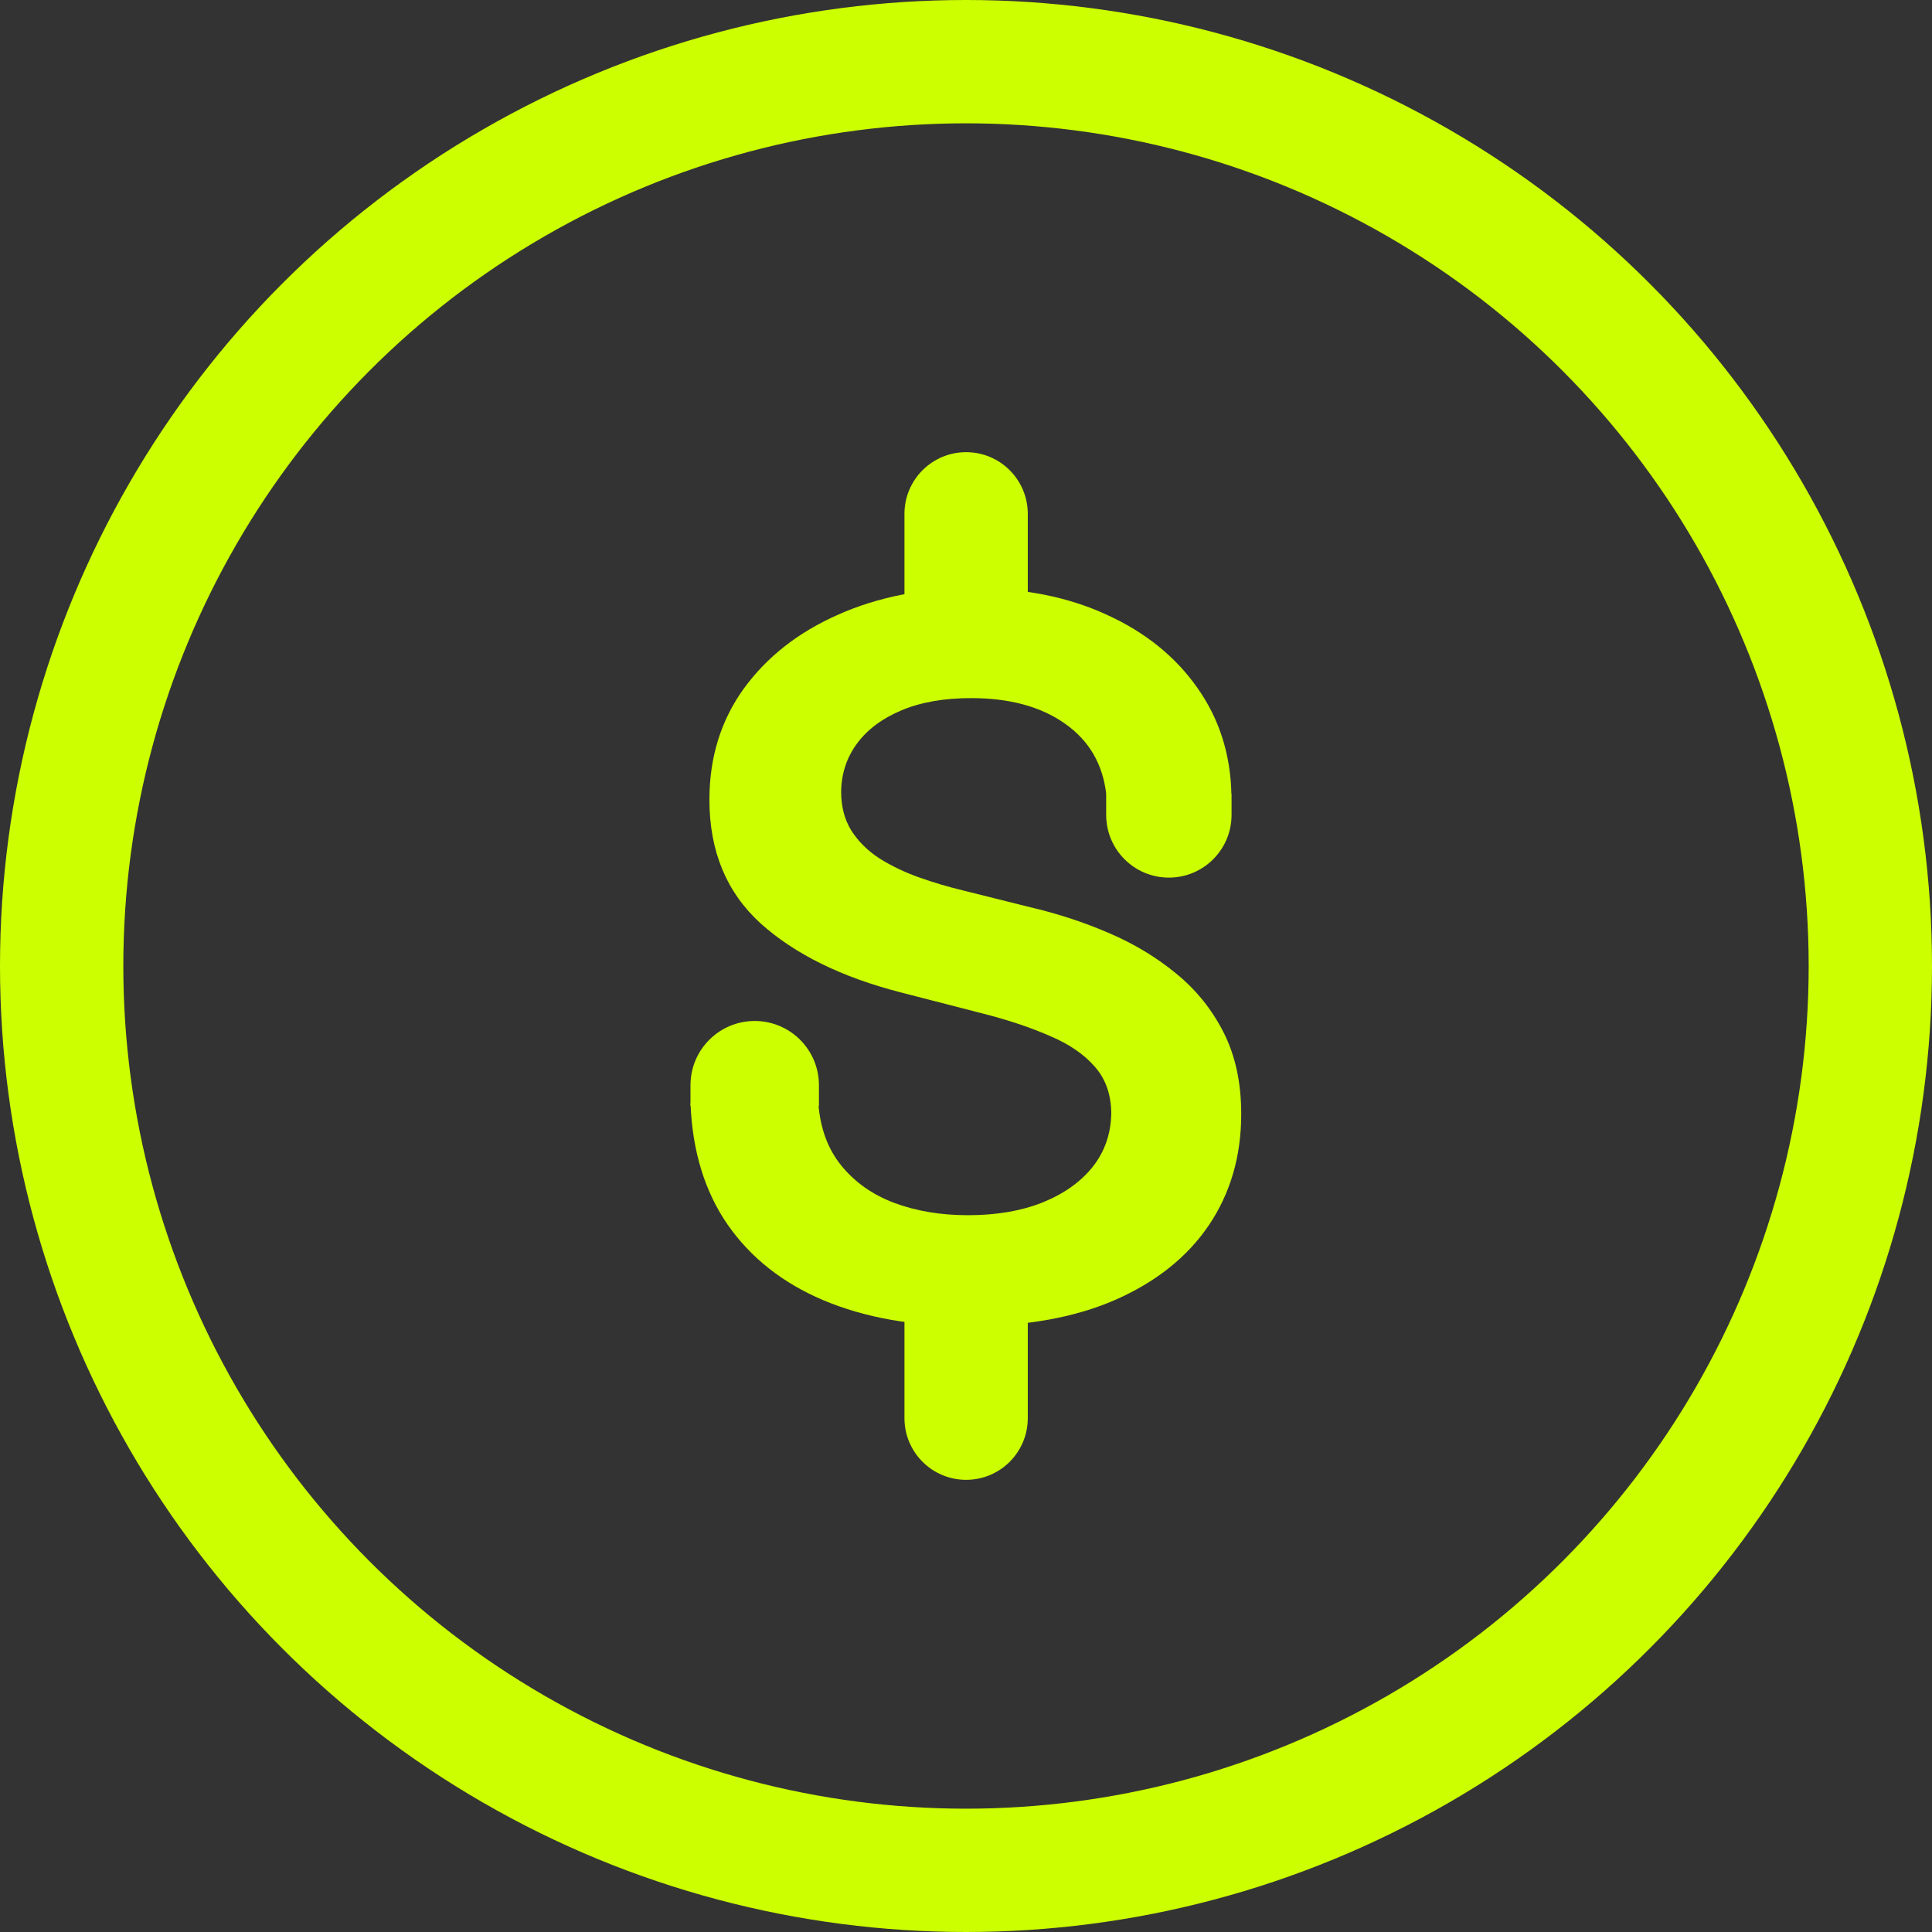
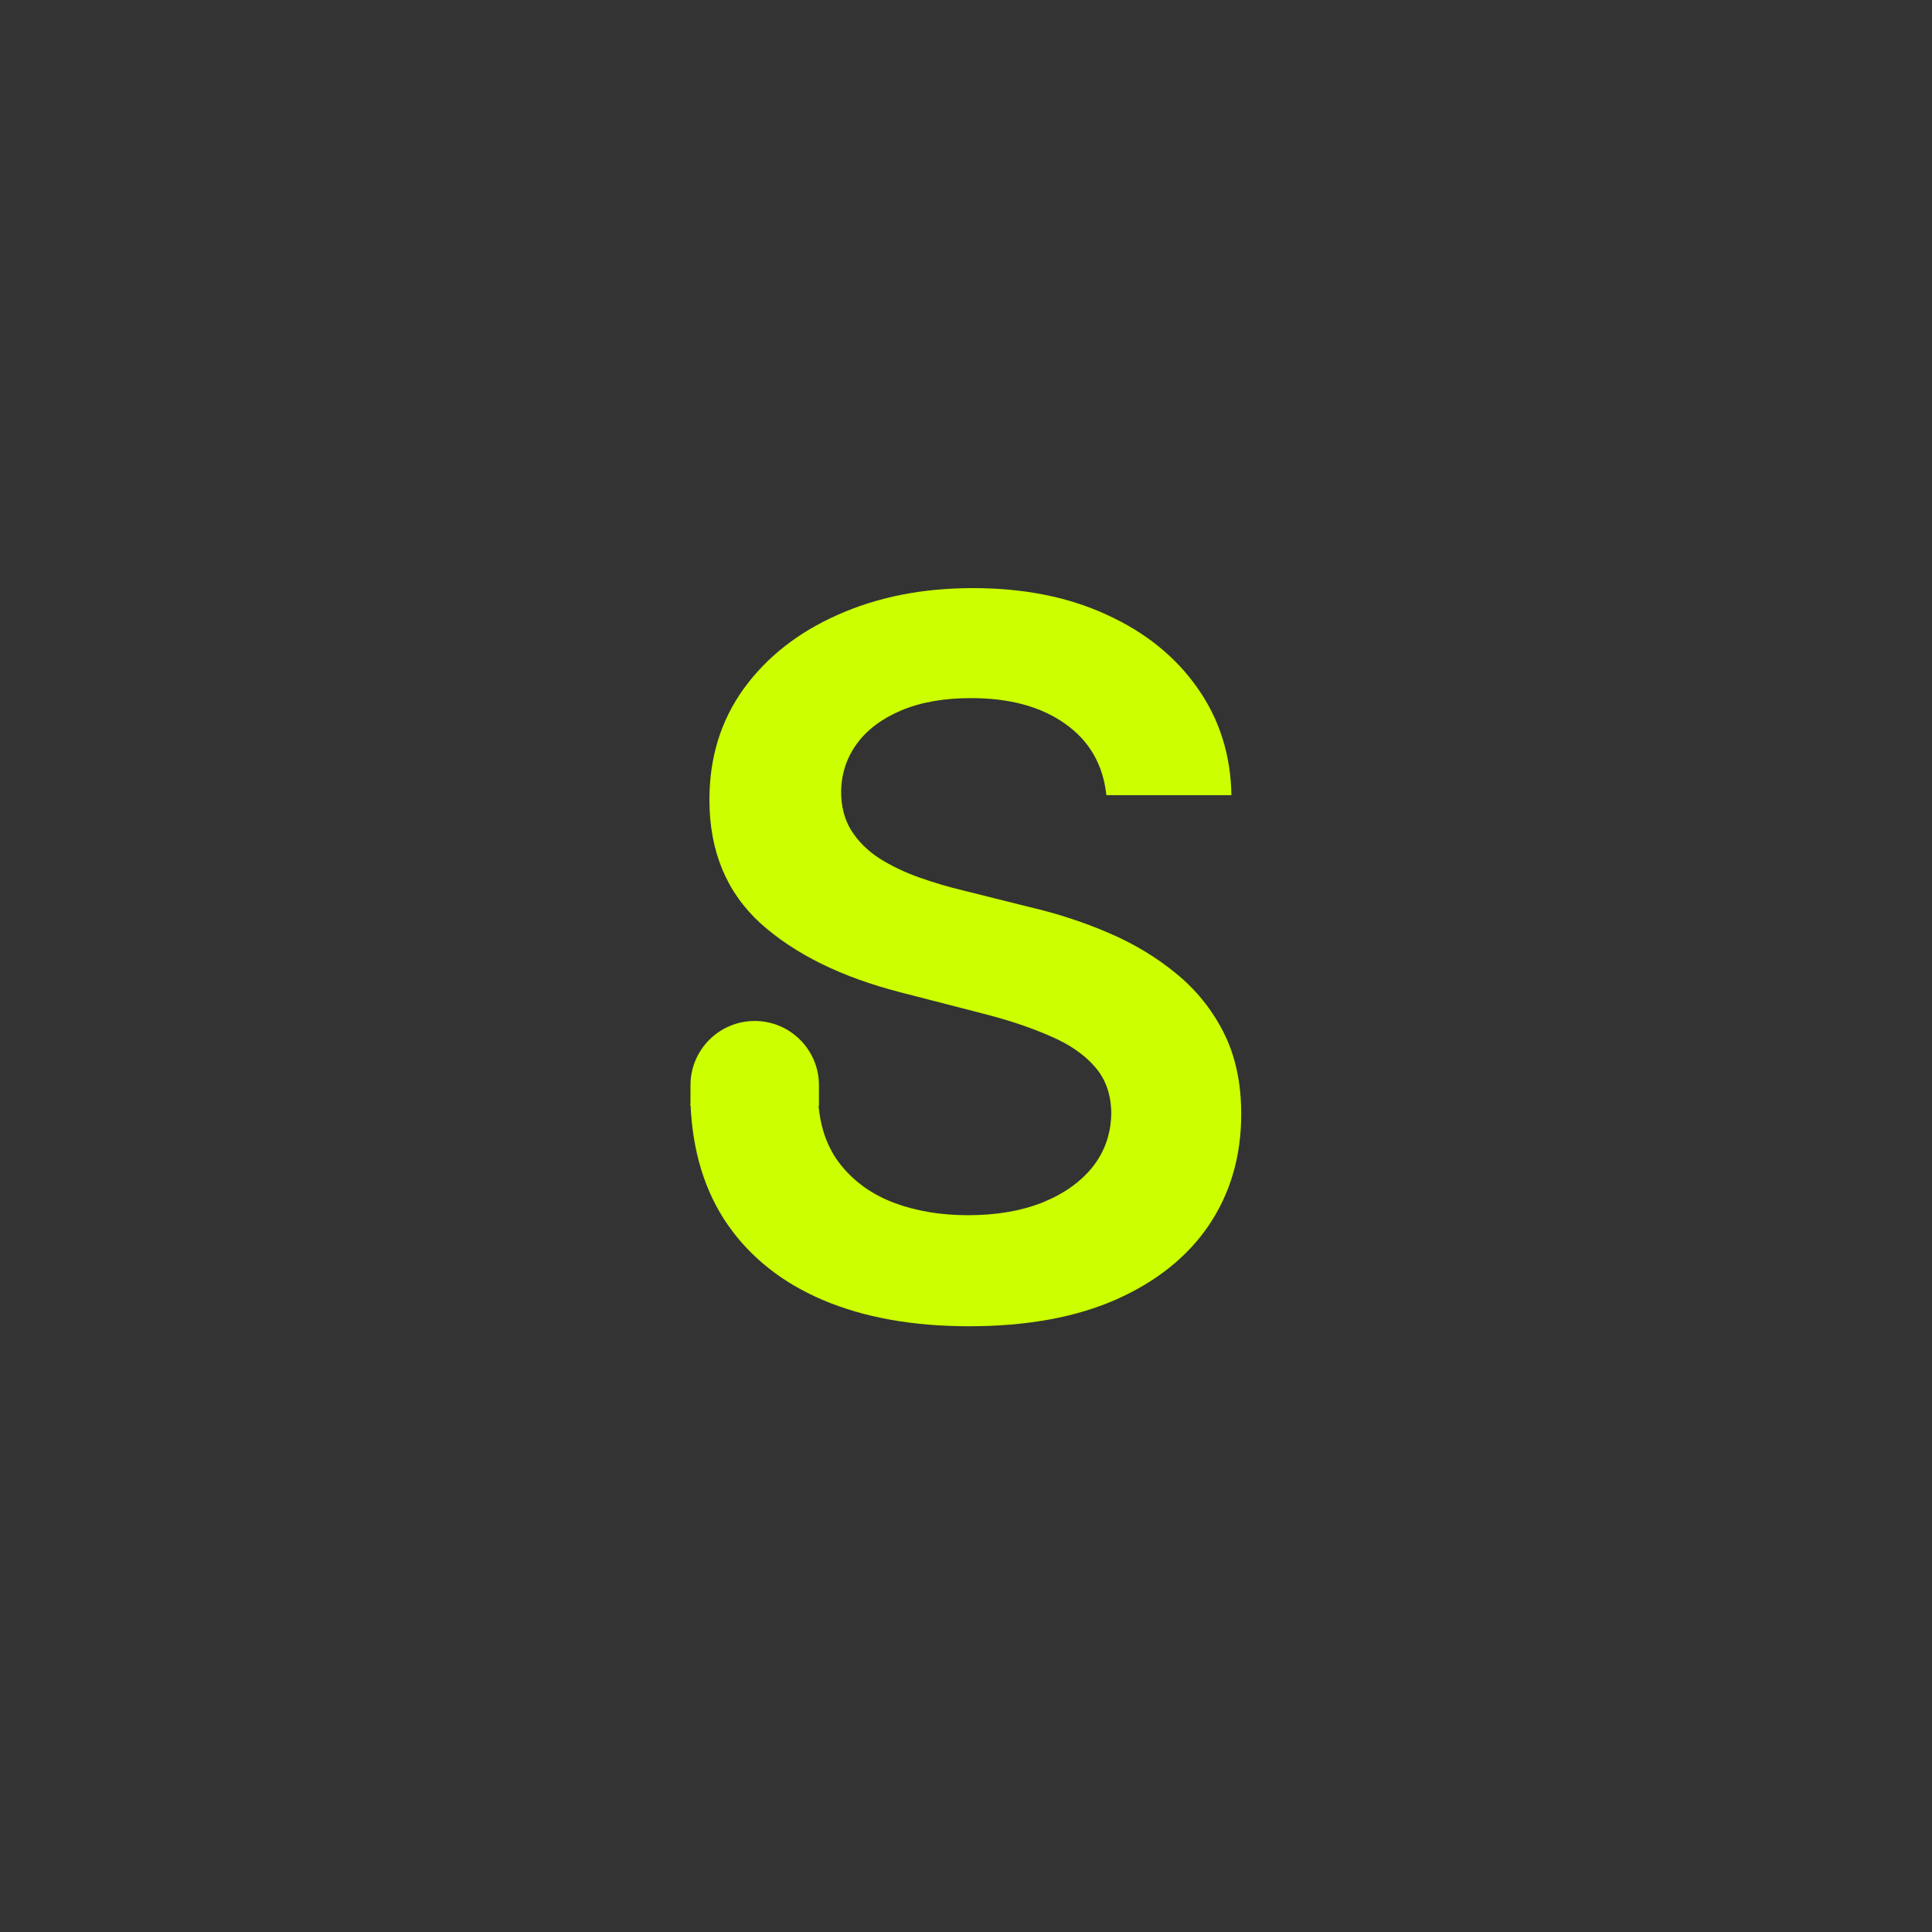
<svg xmlns="http://www.w3.org/2000/svg" width="94" height="94" viewBox="0 0 94 94" fill="none">
  <rect x="0" y="0" width="94" height="94" fill="#333333" stroke="none" />
-   <circle cx="47" cy="47" r="44" stroke="#CCFF00" stroke-width="6" />
  <path d="M53.829 38.688C53.67 37.199 52.999 36.04 51.818 35.21C50.647 34.381 49.124 33.966 47.249 33.966C45.931 33.966 44.8 34.165 43.857 34.562C42.914 34.96 42.193 35.5 41.693 36.182C41.193 36.864 40.937 37.642 40.925 38.517C40.925 39.244 41.09 39.875 41.42 40.409C41.761 40.943 42.221 41.398 42.8 41.773C43.38 42.136 44.022 42.443 44.727 42.693C45.431 42.943 46.141 43.153 46.857 43.324L50.13 44.142C51.448 44.449 52.715 44.864 53.931 45.386C55.158 45.909 56.255 46.568 57.221 47.364C58.198 48.159 58.971 49.119 59.539 50.244C60.107 51.369 60.391 52.688 60.391 54.199C60.391 56.244 59.869 58.045 58.823 59.602C57.778 61.148 56.266 62.358 54.289 63.233C52.323 64.097 49.943 64.528 47.147 64.528C44.431 64.528 42.073 64.108 40.073 63.267C38.084 62.426 36.528 61.199 35.403 59.585C34.289 57.972 33.687 56.006 33.596 53.688H39.818C39.908 54.903 40.283 55.915 40.943 56.722C41.602 57.528 42.459 58.131 43.516 58.528C44.584 58.926 45.778 59.125 47.096 59.125C48.471 59.125 49.675 58.92 50.709 58.511C51.755 58.091 52.573 57.511 53.164 56.773C53.755 56.023 54.056 55.148 54.068 54.148C54.056 53.239 53.789 52.489 53.266 51.898C52.744 51.295 52.011 50.795 51.068 50.398C50.136 49.989 49.045 49.625 47.795 49.307L43.823 48.284C40.948 47.545 38.675 46.426 37.005 44.926C35.346 43.415 34.516 41.409 34.516 38.909C34.516 36.852 35.073 35.051 36.187 33.506C37.312 31.96 38.84 30.761 40.772 29.909C42.704 29.046 44.891 28.614 47.334 28.614C49.812 28.614 51.982 29.046 53.846 29.909C55.721 30.761 57.193 31.949 58.261 33.472C59.329 34.983 59.88 36.722 59.914 38.688H53.829Z" fill="#CCFF00" />
-   <path d="M50.006 25C50.006 23.343 48.663 22 47.006 22C45.349 22 44.006 23.343 44.006 25H50.006ZM44.006 25V33H50.006V25H44.006Z" fill="#CCFF00" />
-   <path d="M53.82 39.65C53.82 41.334 55.186 42.7 56.87 42.7C58.555 42.7 59.92 41.334 59.92 39.65L53.82 39.65ZM59.92 39.65L59.92 38.65L53.82 38.65L53.82 39.65L59.92 39.65Z" fill="#CCFF00" />
  <path d="M39.845 52.8C39.845 51.074 38.446 49.675 36.72 49.675C34.994 49.675 33.595 51.074 33.595 52.8L39.845 52.8ZM33.595 52.8L33.595 53.8L39.845 53.8L39.845 52.8L33.595 52.8Z" fill="#CCFF00" />
-   <path d="M44.006 69C44.006 70.657 45.349 72 47.006 72C48.663 72 50.006 70.657 50.006 69H44.006ZM44.006 61V69H50.006V61H44.006Z" fill="#CCFF00" />
</svg>